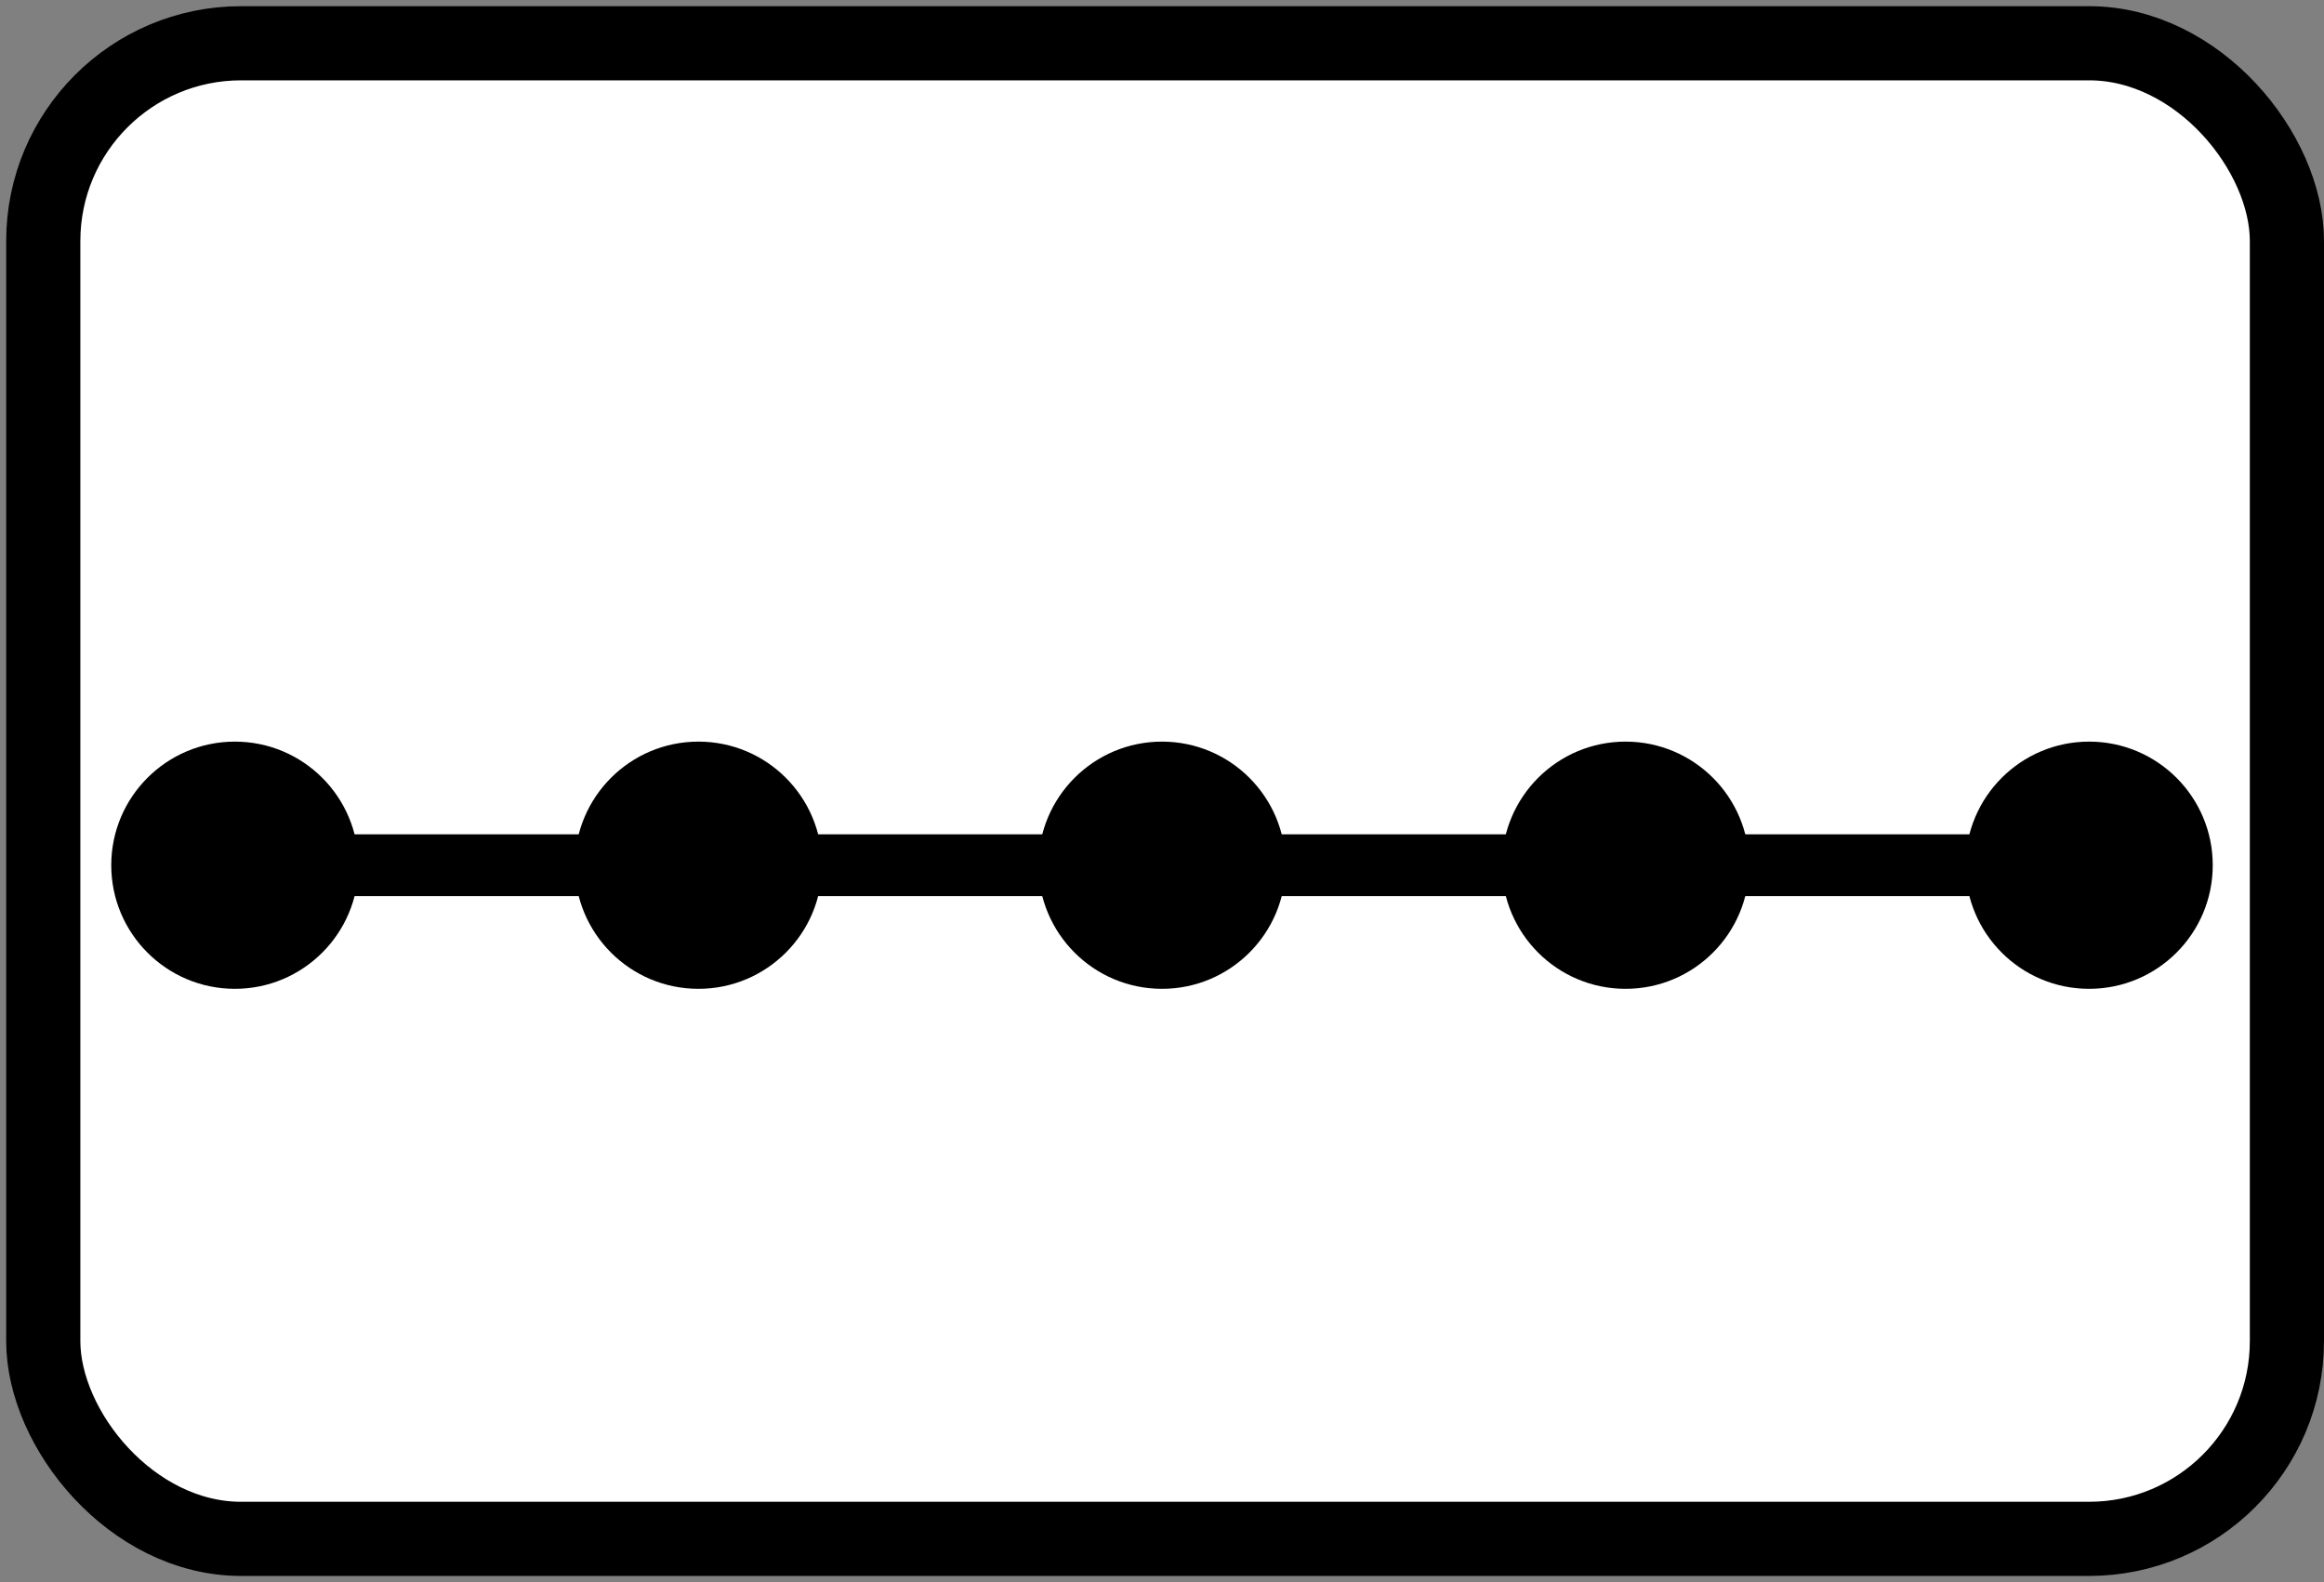
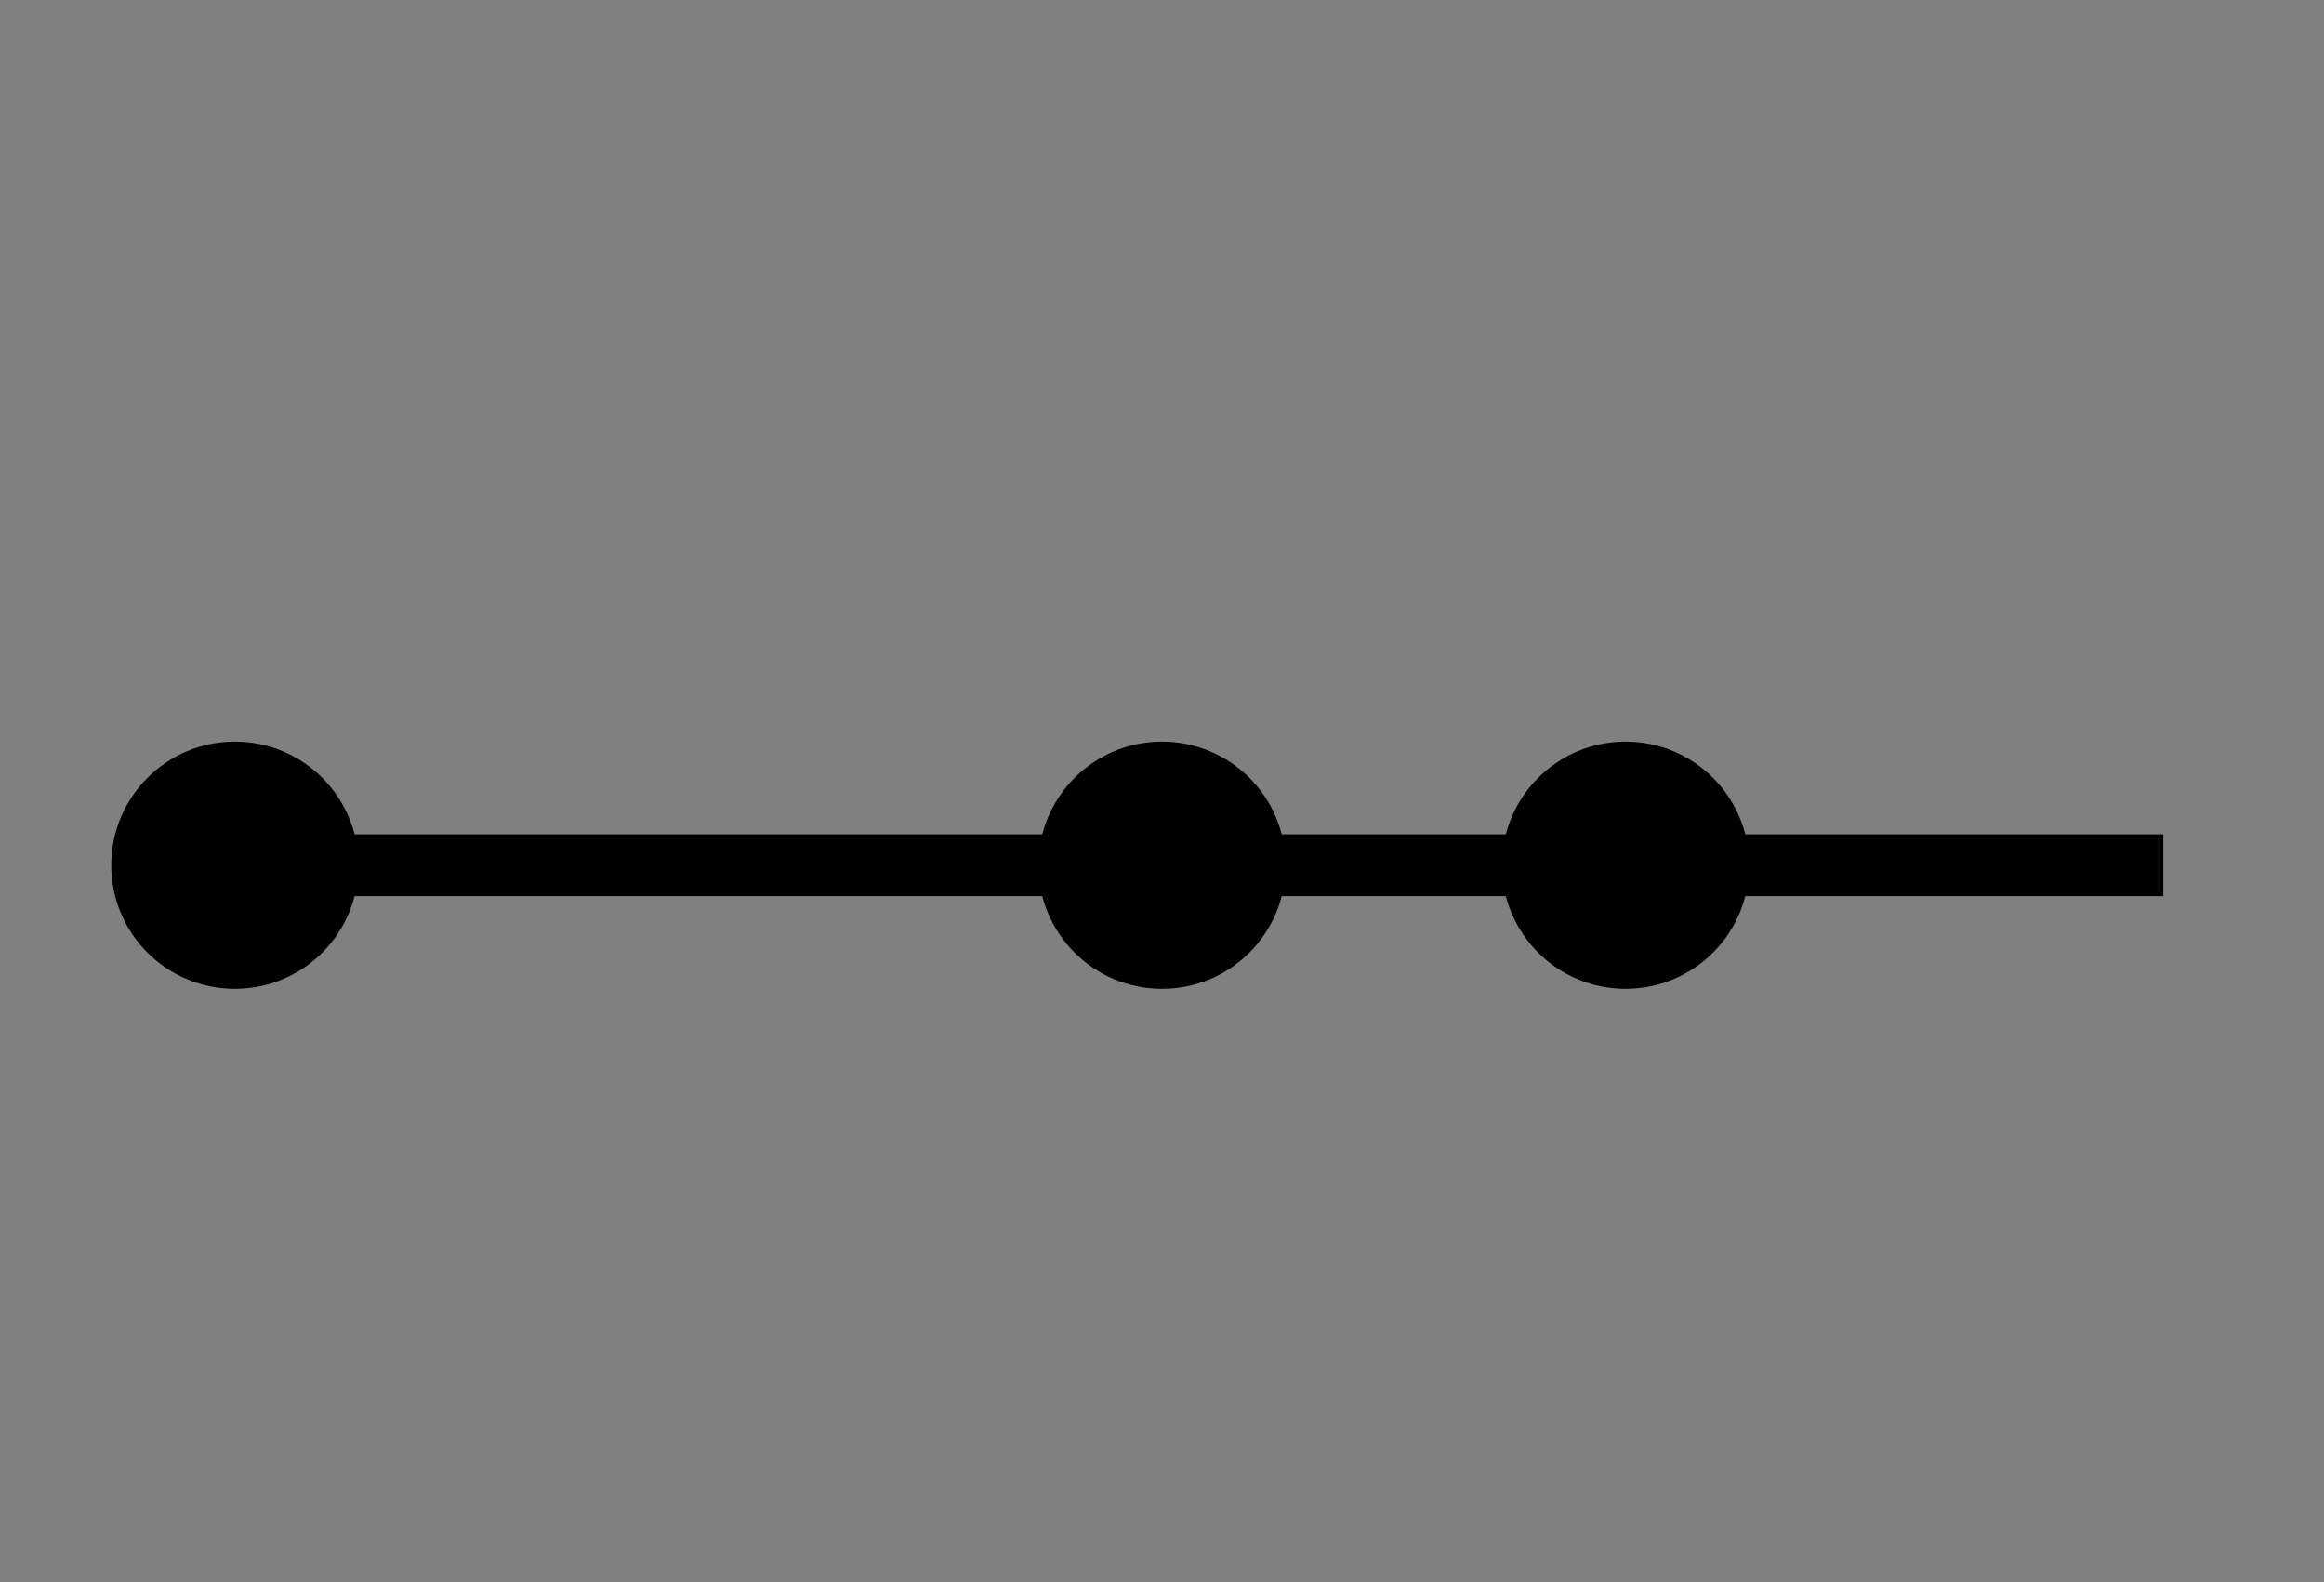
<svg xmlns="http://www.w3.org/2000/svg" xmlns:ns1="http://www.inkscape.org/namespaces/inkscape" xmlns:ns2="http://sodipodi.sourceforge.net/DTD/sodipodi-0.dtd" version="1.0" height="256" width="376" id="svg2" ns1:version="0.48.4 r9939" ns2:docname="Sketchline.svg">
  <rect width="100%" height="100%" fill="#808080" stroke="none" />
  <defs id="defs38" />
  <ns2:namedview pagecolor="#ffffff" bordercolor="#666666" borderopacity="1" objecttolerance="10" gridtolerance="10" guidetolerance="10" ns1:pageopacity="0" ns1:pageshadow="2" ns1:window-width="1449" ns1:window-height="900" id="namedview36" showgrid="false" ns1:zoom="1.8484518" ns1:cx="-47.234008" ns1:cy="167.16698" ns1:window-x="123" ns1:window-y="593" ns1:window-maximized="0" ns1:current-layer="svg2" />
  <title id="title4">"Sketchline" icon</title>
  <g id="g8">
-     <rect width="363" height="242" ry="32" x="7" y="7" id="rect10" style="fill:#ffffff;stroke:none" />
    <path style="fill:none;stroke:#000000;stroke-width:10px;stroke-linecap:butt;stroke-linejoin:miter;stroke-opacity:1" d="m 25,140 325,0 0,0" id="line" ns1:connector-curvature="0" />
    <g id="dots" transform="translate(8,0)">
-       <path ns2:type="arc" style="fill:#000000;fill-opacity:1;stroke:#000000;stroke-width:0;stroke-linecap:square;stroke-miterlimit:4;stroke-opacity:1;stroke-dasharray:none;stroke-dashoffset:0" id="path3178-4" ns2:cx="330" ns2:cy="140" ns2:rx="20" ns2:ry="20" d="m 350,140 c 0,11.046 -8.954,20 -20,20 -11.046,0 -20,-8.954 -20,-20 0,-11.046 8.954,-20 20,-20 11.036,0 19.987,8.94 20,19.976" ns2:start="0" ns2:end="6.282" ns2:open="true" />
      <path ns2:type="arc" style="fill:#000000;fill-opacity:1;stroke:#000000;stroke-width:0;stroke-linecap:square;stroke-miterlimit:4;stroke-opacity:1;stroke-dasharray:none;stroke-dashoffset:0" id="path3178-5-1" ns2:cx="255" ns2:cy="140" ns2:rx="20" ns2:ry="20" d="m 275,140 c 0,11.046 -8.954,20 -20,20 -11.046,0 -20,-8.954 -20,-20 0,-11.046 8.954,-20 20,-20 11.036,0 19.987,8.94 20,19.976" ns2:start="0" ns2:end="6.282" ns2:open="true" />
      <path ns2:type="arc" style="fill:#000000;fill-opacity:1;stroke:#000000;stroke-width:0;stroke-linecap:square;stroke-miterlimit:4;stroke-opacity:1;stroke-dasharray:none;stroke-dashoffset:0" id="path3178-5" ns2:cx="180" ns2:cy="140" ns2:rx="20" ns2:ry="20" d="m 200,140 c 0,11.046 -8.954,20 -20,20 -11.046,0 -20,-8.954 -20,-20 0,-11.046 8.954,-20 20,-20 11.036,0 19.987,8.94 20,19.976" ns2:start="0" ns2:end="6.282" ns2:open="true" />
-       <path ns2:type="arc" style="fill:#000000;fill-opacity:1;stroke:#000000;stroke-width:0;stroke-linecap:square;stroke-miterlimit:4;stroke-opacity:1;stroke-dasharray:none;stroke-dashoffset:0" id="path3178-51" ns2:cx="105" ns2:cy="140" ns2:rx="20" ns2:ry="20" d="m 125,140 c 0,11.046 -8.954,20 -20,20 -11.046,0 -20,-8.954 -20,-20 0,-11.046 8.954,-20 20,-20 11.036,0 19.987,8.94 20,19.976" ns2:start="0" ns2:end="6.282" ns2:open="true" />
      <path ns2:type="arc" style="fill:#000000;fill-opacity:1;stroke:#000000;stroke-width:0;stroke-linecap:square;stroke-miterlimit:4;stroke-opacity:1;stroke-dasharray:none;stroke-dashoffset:0" id="path3178" ns2:cx="30" ns2:cy="140" ns2:rx="20" ns2:ry="20" d="m 50,140 c 0,11.046 -8.954,20 -20,20 -11.046,0 -20,-8.954 -20,-20 0,-11.046 8.954,-20 20,-20 11.036,0 19.987,8.94 20,19.976" ns2:start="0" ns2:end="6.282" ns2:open="true" />
    </g>
-     <rect width="363" height="242" ry="32" x="7" y="7" id="rect34" style="fill:none;stroke:#000000;stroke-width:12" />
  </g>
</svg>